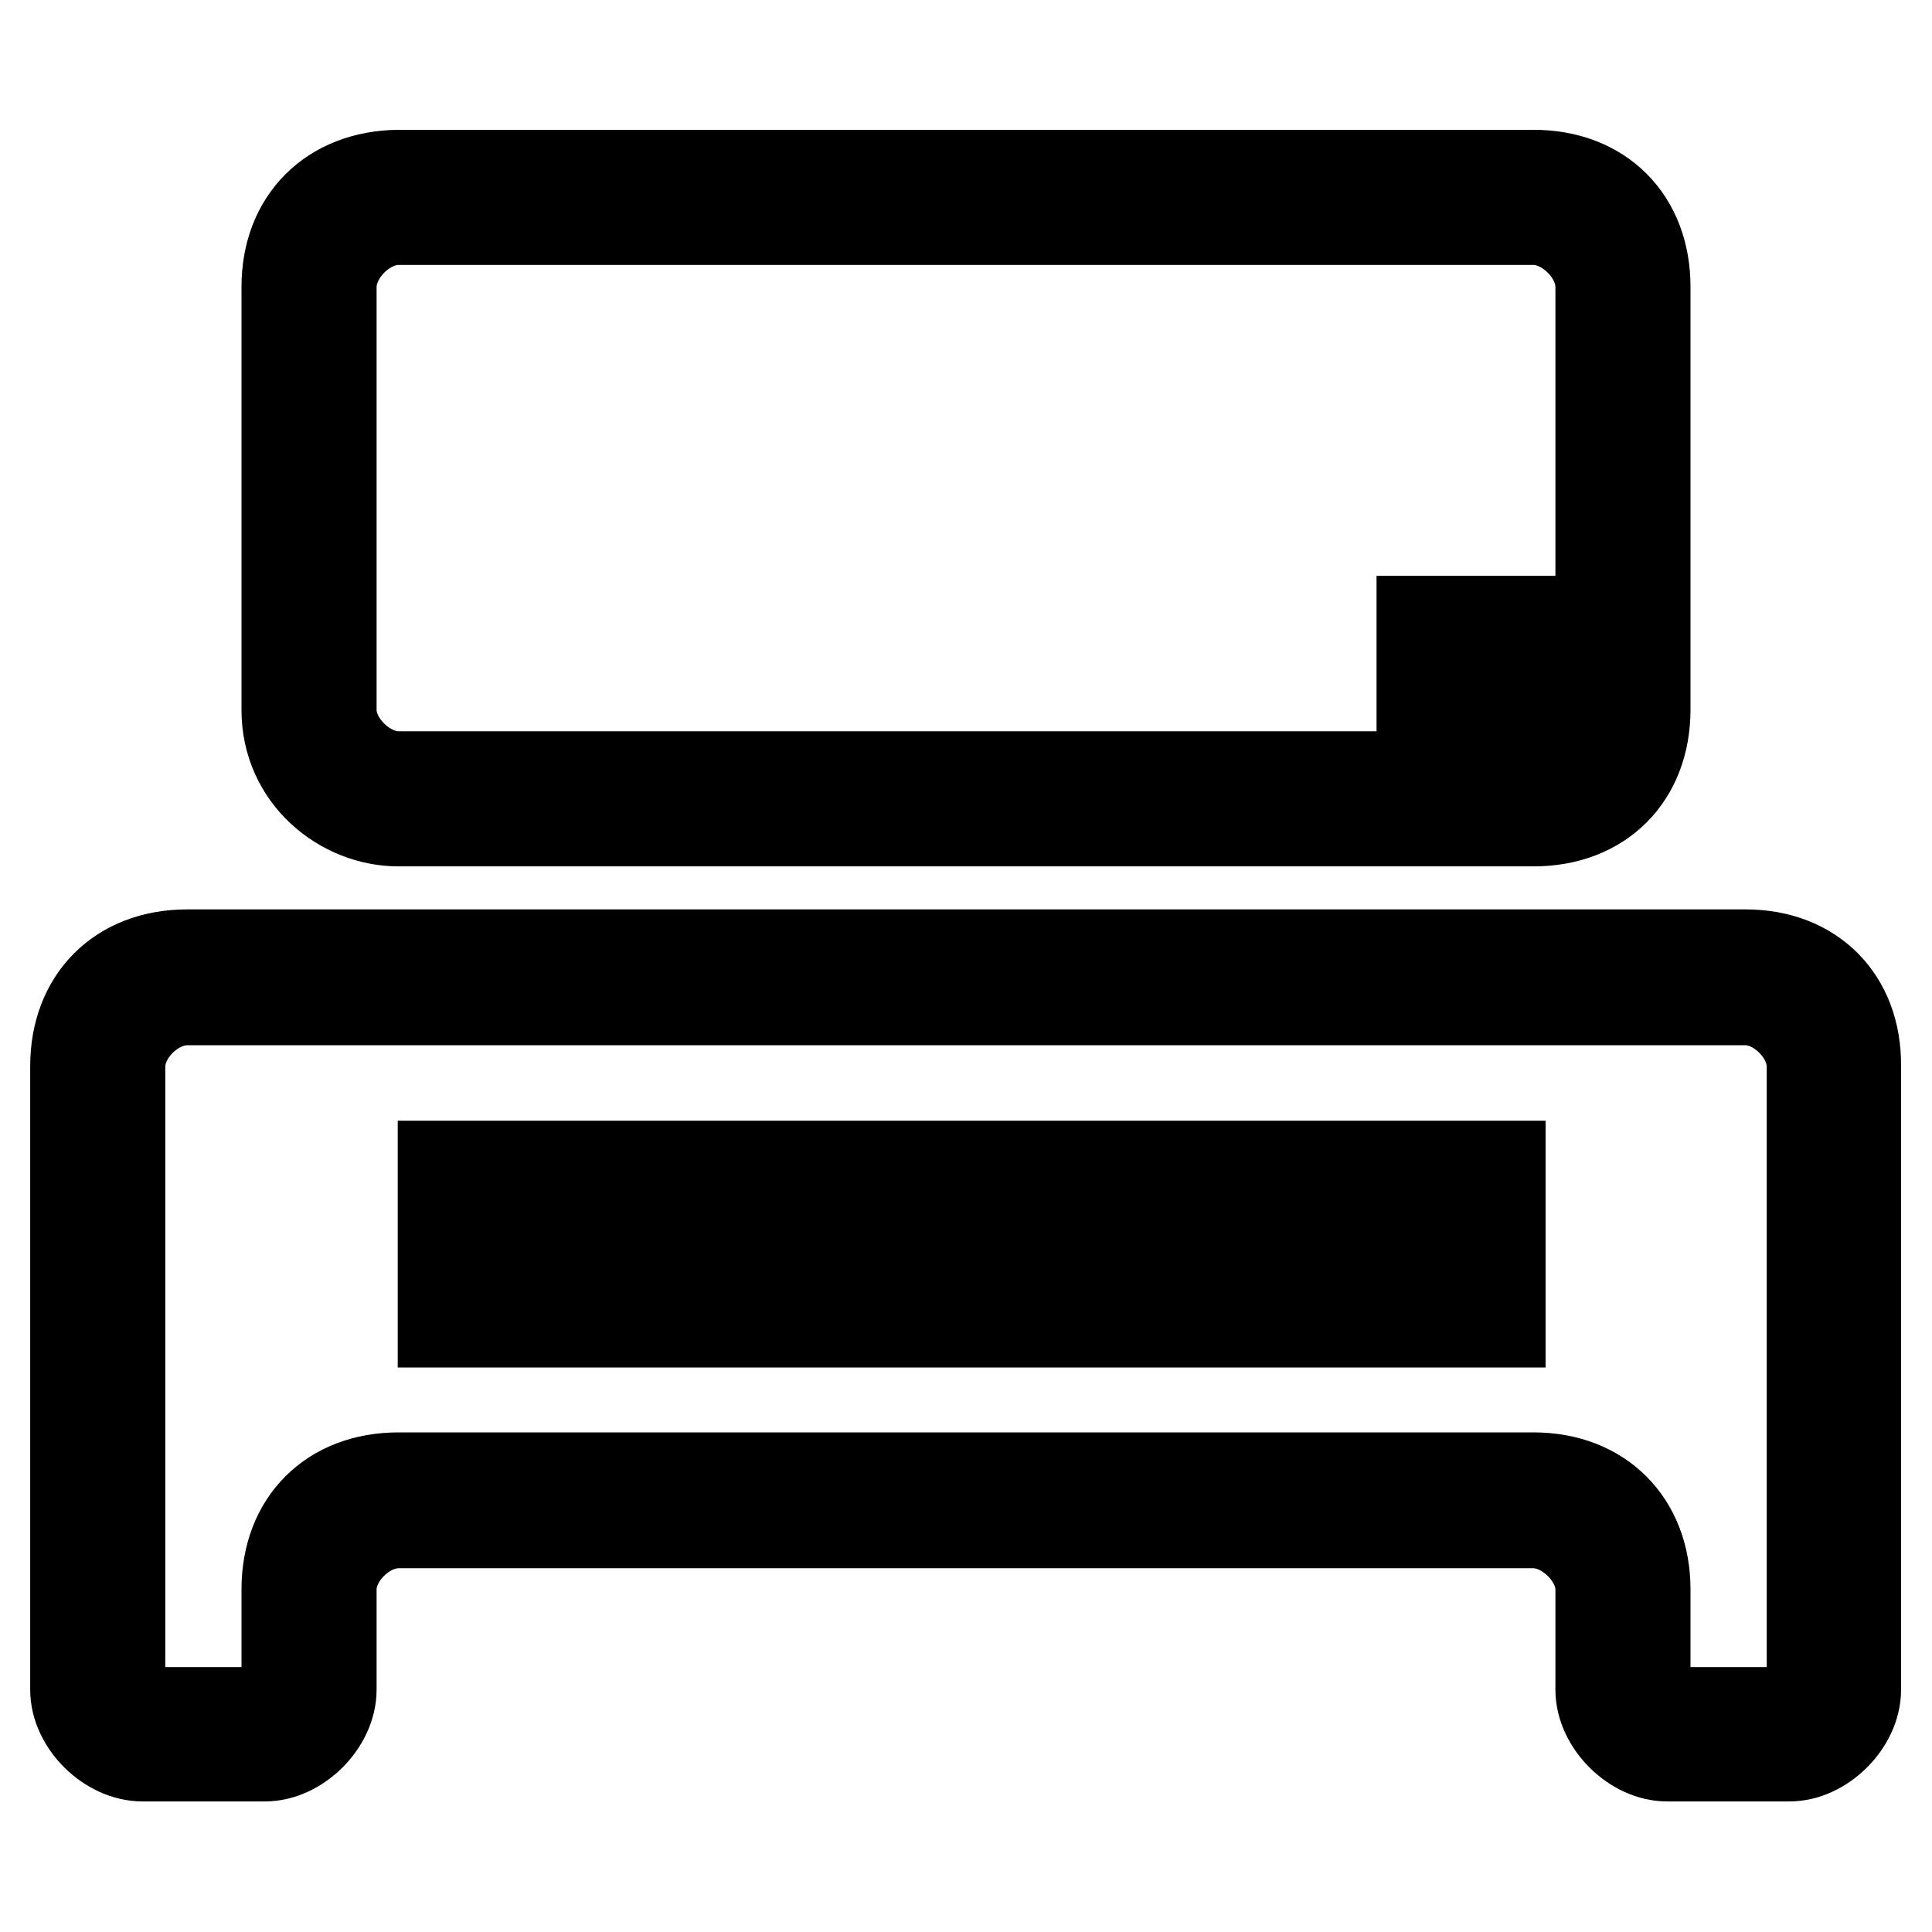
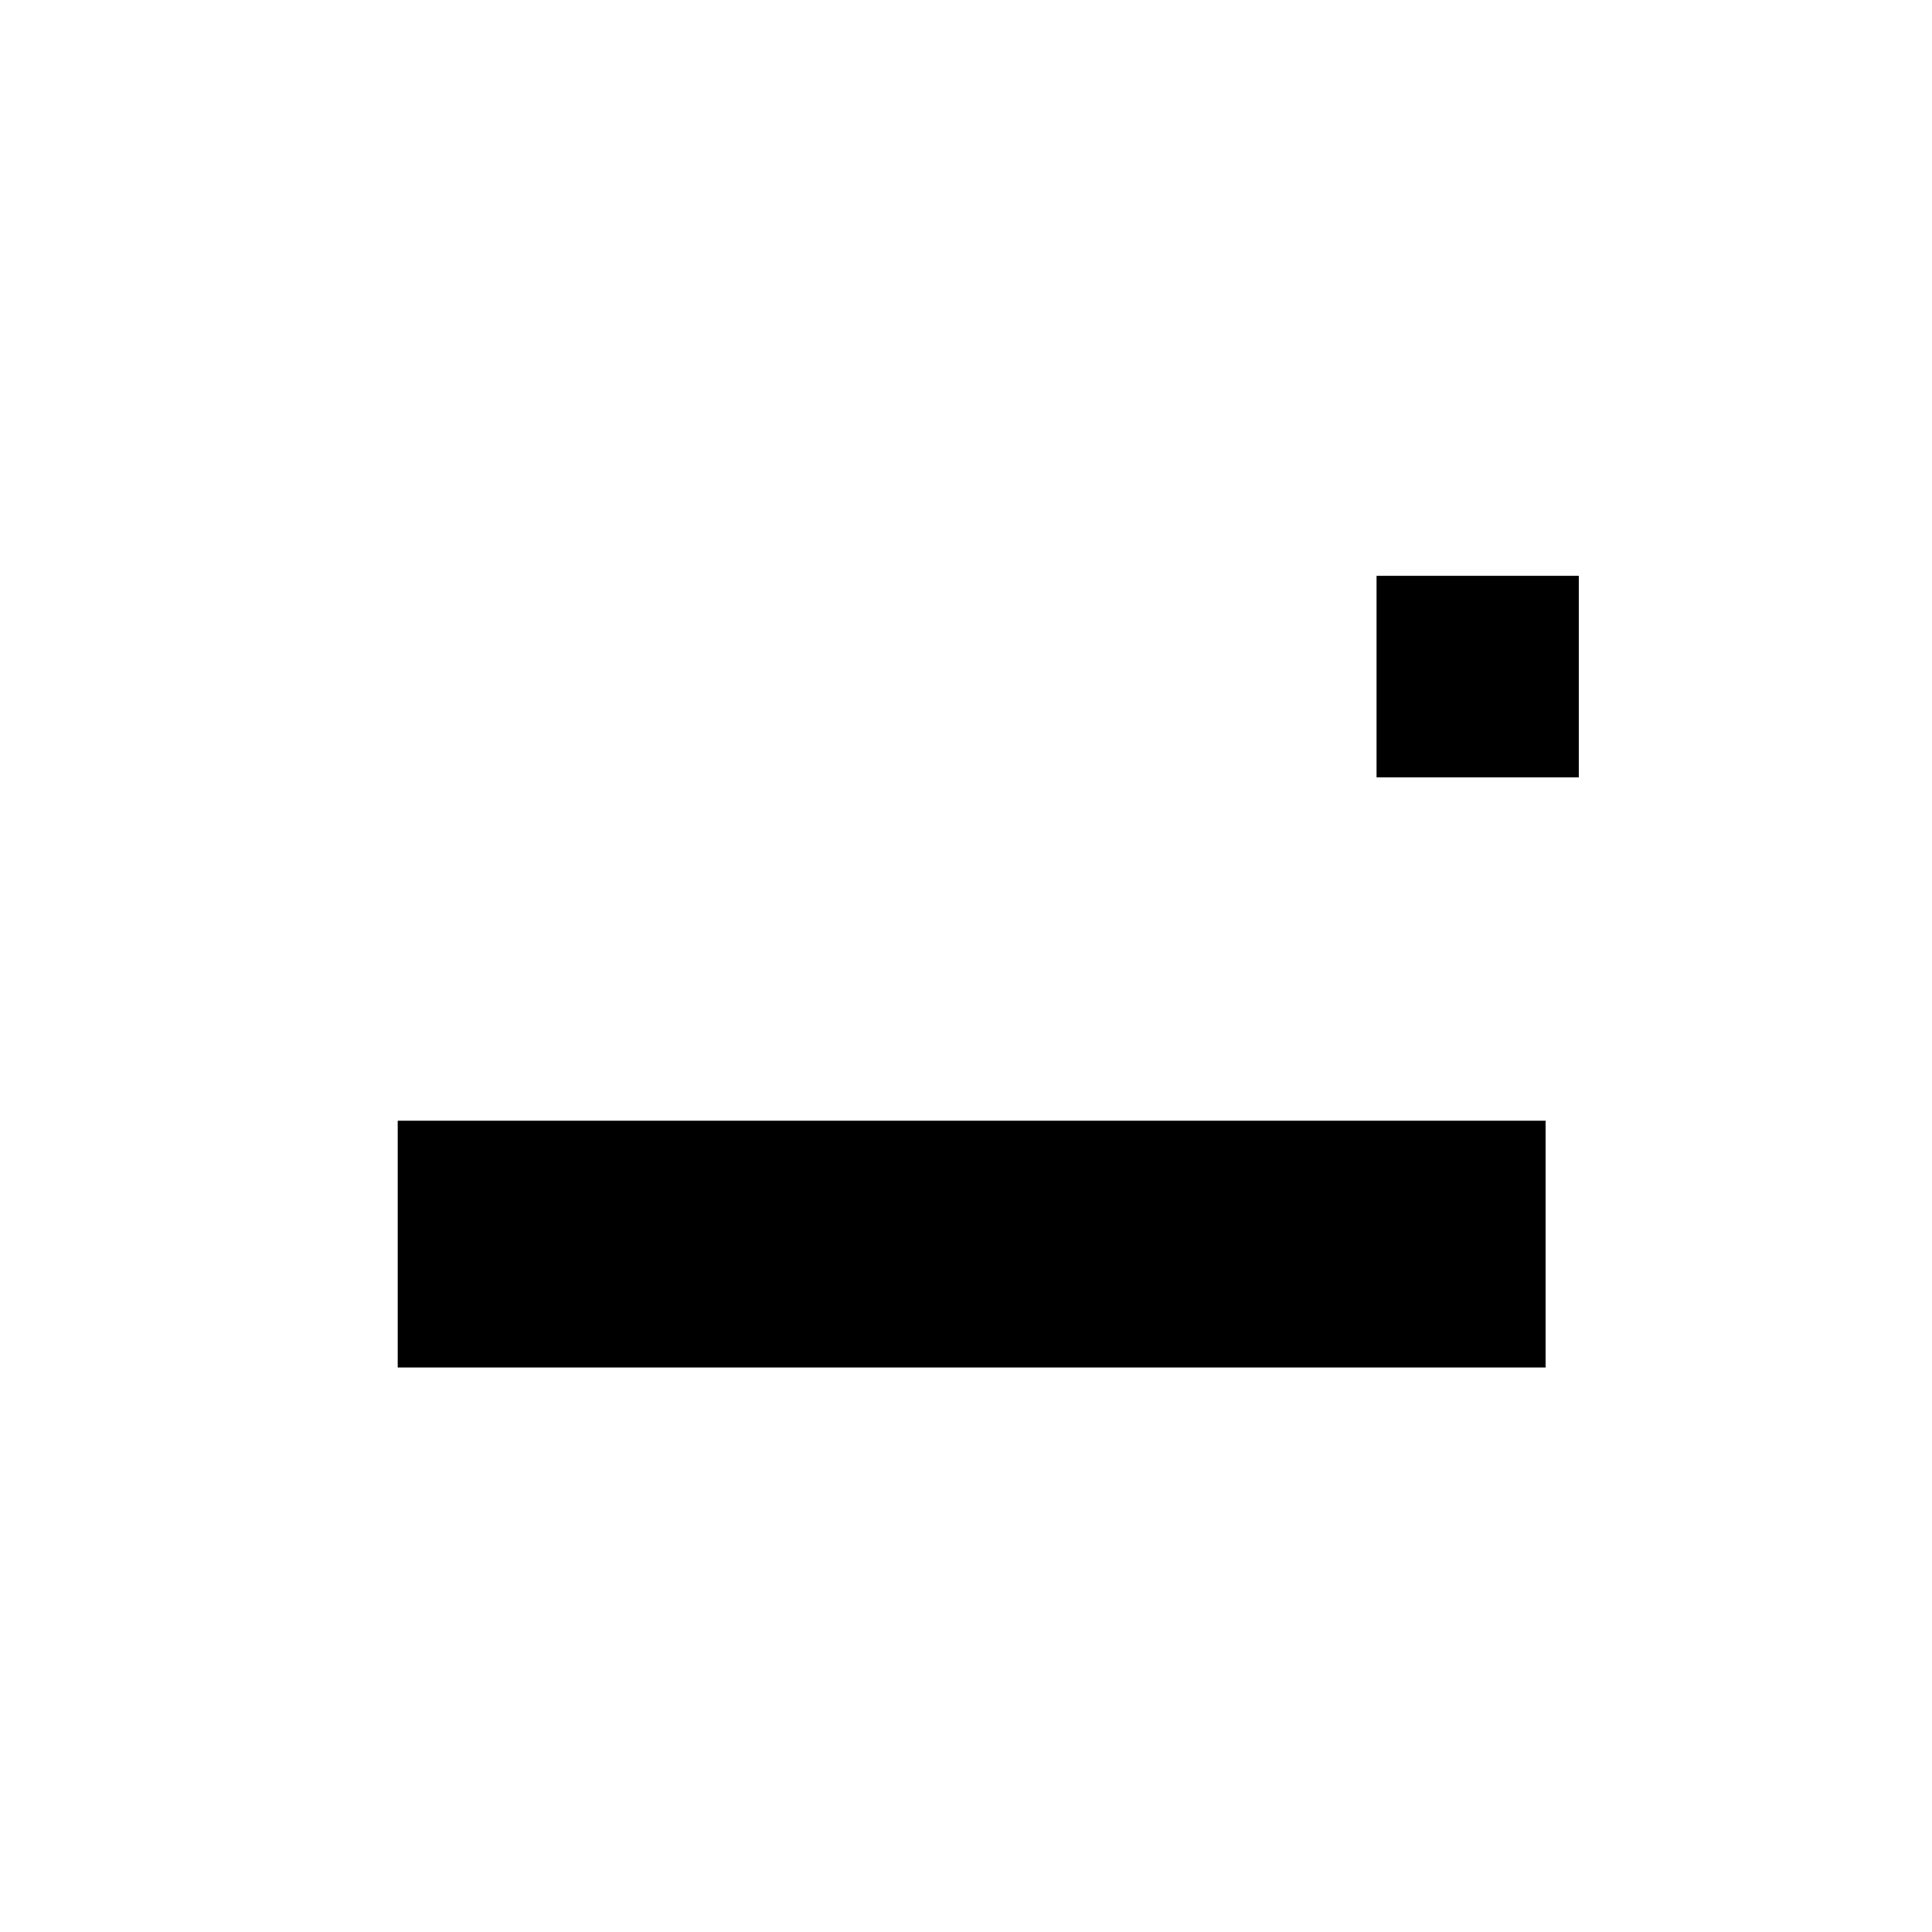
<svg xmlns="http://www.w3.org/2000/svg" version="1.1" x="0px" y="0px" viewBox="0 0 256 256" enable-background="new 0 0 256 256" xml:space="preserve">
  <g>
    <path stroke-width="12" fill-opacity="0" stroke="#000000" d="M58.7,175.2h140.1v-20.7H58.7V175.2z M64.6,160.5h128.3v8.8H64.6V160.5z" />
-     <path stroke-width="12" fill-opacity="0" stroke="#000000" d="M231.3,126.5H24.8c-8.9,0-14.8,5.9-14.8,14.8v82.6c0,4.4,4.4,8.8,8.9,8.8h16.2c4.4,0,8.8-4.4,8.8-8.8v-13.3 c0-4.4,4.4-8.8,8.9-8.8h150.4c4.4,0,8.9,4.4,8.9,8.8v13.3c0,4.4,4.4,8.8,8.8,8.8h16.2c4.4,0,8.8-4.4,8.8-8.8v-82.6 C246,132.4,240.1,126.5,231.3,126.5L231.3,126.5z M240.1,223.9c0,1.5-1.5,3-2.9,3h-16.2c-1.5,0-3-1.5-3-3v-13.3 c0-8.8-5.9-14.8-14.8-14.8H52.8c-8.9,0-14.8,5.9-14.8,14.8v13.3c0,1.5-1.5,3-2.9,3H18.9c-1.5,0-3-1.5-3-3v-82.6 c0-4.4,4.4-8.8,8.9-8.8h206.5c4.4,0,8.8,4.4,8.8,8.8V223.9z M52.8,108.8h150.4c8.9,0,14.8-5.9,14.8-14.8V38 c0-8.9-5.9-14.8-14.8-14.8H52.8C43.9,23.3,38,29.2,38,38v56.1C38,102.9,45.4,108.8,52.8,108.8z M43.9,38c0-4.4,4.4-8.9,8.9-8.9 h150.4c4.4,0,8.9,4.4,8.9,8.9v56.1c0,4.4-4.4,8.8-8.9,8.8H52.8c-4.4,0-8.9-4.4-8.9-8.8V38z" />
-     <path stroke-width="12" fill-opacity="0" stroke="#000000" d="M203.2,82.3h-14.8V97h14.8V82.3z M197.3,89.6h-3v-1.5h3V89.6z" />
+     <path stroke-width="12" fill-opacity="0" stroke="#000000" d="M203.2,82.3h-14.8V97h14.8V82.3z M197.3,89.6h-3v-1.5V89.6z" />
  </g>
</svg>